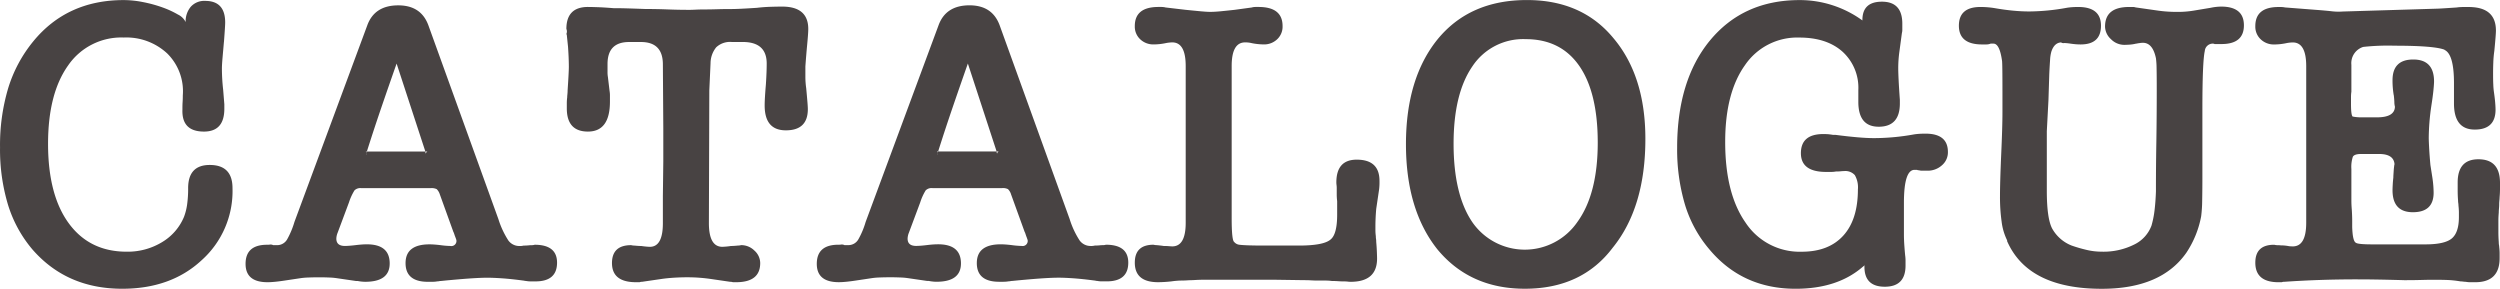
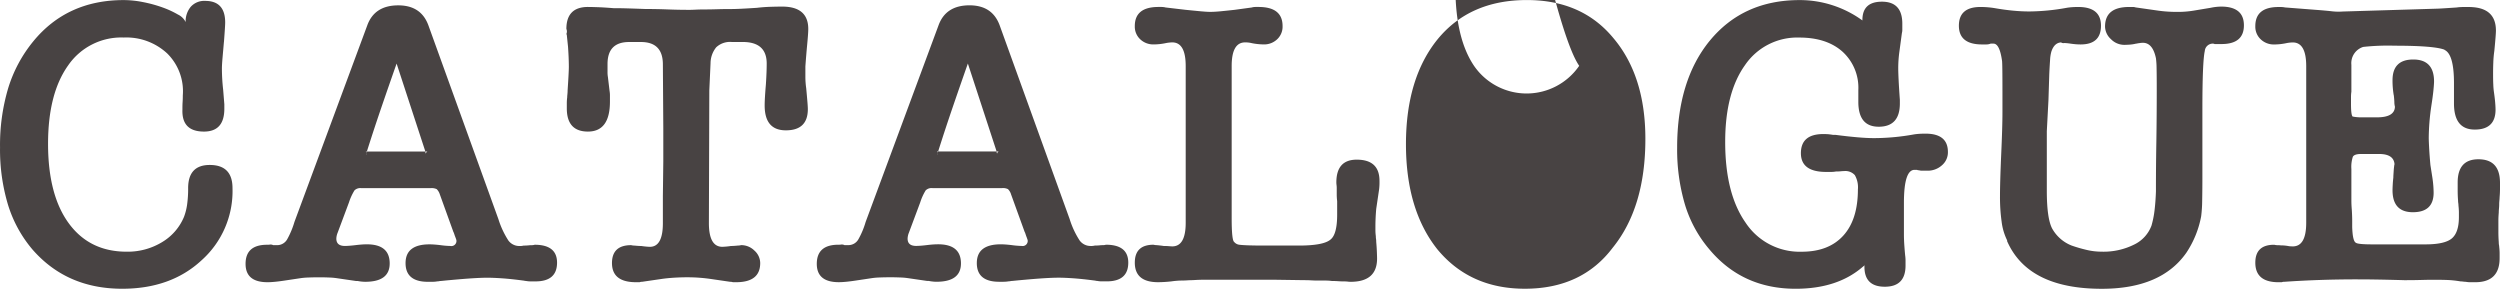
<svg xmlns="http://www.w3.org/2000/svg" width="294.72" height="34.047" viewBox="0 0 589.44 68.093">
  <defs>
    <style>
      .cls-1 {
        fill: #484343;
        fill-rule: evenodd;
      }
    </style>
  </defs>
-   <path id="_50_catalogue-lg.svg" data-name="50% catalogue-lg.svg" class="cls-1" d="M986.38,389.648a32.318,32.318,0,0,0-5.952,11.088,47.065,47.065,0,0,0-1.92,13.968,45.2,45.2,0,0,0,1.872,13.488,29.785,29.785,0,0,0,5.808,10.608q8.064,9.216,21.122,9.216,11.415,0,18.62-6.624a21.885,21.885,0,0,0,7.39-17.088q0-5.472-5.37-5.472-5.085,0-5.09,5.472a26.752,26.752,0,0,1-.24,3.84,13.49,13.49,0,0,1-.72,2.88,12.523,12.523,0,0,1-5.18,6,15.58,15.58,0,0,1-8.36,2.256q-8.73,0-13.628-6.672t-4.9-18.768q0-11.808,4.7-18.432a15.212,15.212,0,0,1,13.15-6.624,14.138,14.138,0,0,1,10.23,3.744,12.515,12.515,0,0,1,3.69,9.888c0,0.513-.01,1.056-0.05,1.632s-0.04,1.152-.04,1.728q-0.195,5.184,5.08,5.184,4.8,0,4.8-5.376v-1.056l-0.28-3.456a45.046,45.046,0,0,1-.29-4.992c0-.576.05-1.392,0.14-2.448s0.21-2.352.34-3.888v0.1c0.19-2.5.29-4.032,0.29-4.608q0-5.088-4.71-5.088a4.266,4.266,0,0,0-3.41,1.392,5.321,5.321,0,0,0-1.2,3.6,3.859,3.859,0,0,0-1.82-1.776,21.554,21.554,0,0,0-3.65-1.68,30.9,30.9,0,0,0-4.56-1.248,23.834,23.834,0,0,0-4.56-.48q-13.341,0-21.31,9.7h0Zm99.07,45.12v-0.1l0.29,0.864c0.13,0.321.22,0.576,0.29,0.768a1.67,1.67,0,0,1,.09.384,1.2,1.2,0,0,1-1.44,1.248c-0.19,0-.51-0.015-0.96-0.048s-0.89-.079-1.34-0.144q-0.765-.095-1.44-0.144c-0.45-.032-0.83-0.048-1.15-0.048q-5.67,0-5.67,4.416t5.28,4.416h1.01a7.329,7.329,0,0,0,1.2-.1,2.268,2.268,0,0,0,.43-0.048,2.208,2.208,0,0,1,.44-0.048c2.55-.255,4.75-0.447,6.57-0.576s3.28-.192,4.37-0.192c0.89,0,2.05.048,3.46,0.144s3.07,0.273,4.99.528a1.318,1.318,0,0,1,.29.048,1.488,1.488,0,0,0,.38.048,5.752,5.752,0,0,0,1.1.1h1.11q5.085,0,5.09-4.416c0-2.816-1.77-4.224-5.28-4.224a2.2,2.2,0,0,1-.68.1,7.415,7.415,0,0,0-.81.048,10.207,10.207,0,0,1-1.11.048,3.313,3.313,0,0,1-.96.1,3.194,3.194,0,0,1-2.64-1.3,20.551,20.551,0,0,1-2.35-5.04l-16.51-45.7q-1.725-4.7-7.1-4.7-5.58,0-7.3,4.7l-17.18,46.368a19.83,19.83,0,0,1-1.73,4.128,2.715,2.715,0,0,1-2.4,1.344h-0.87a1.4,1.4,0,0,0-.72-0.144,3.886,3.886,0,0,1-.72.048q-5.085,0-5.08,4.512c0,2.88,1.72,4.32,5.18,4.32,0.51,0,1.1-.033,1.78-0.1s1.42-.161,2.25-0.288l3.84-.576a16.4,16.4,0,0,1,1.78-.144c0.8-.031,1.64-0.048,2.54-0.048q1.155,0,2.31.048a15.7,15.7,0,0,1,1.72.144l4.61,0.672h0.39a9.63,9.63,0,0,0,.96.144,8.468,8.468,0,0,0,.86.048q5.76,0,5.76-4.32,0-4.512-5.38-4.512c-0.38,0-.8.016-1.24,0.048s-0.93.081-1.44,0.144-1,.112-1.44.144-0.81.048-1.06,0.048c-1.34,0-2.02-.576-2.02-1.728a3.973,3.973,0,0,1,.29-1.344l2.69-7.2a12.934,12.934,0,0,1,1.3-2.832,1.943,1.943,0,0,1,1.58-.528h16.42a2.7,2.7,0,0,1,1.39.24,2.965,2.965,0,0,1,.72,1.2Zm-20.64-18.432c0,0.129.03,0.161,0.1,0.1Zm0-.1a0.262,0.262,0,0,1,.1-0.192c0-.128-0.02-0.144-0.05-0.048a1.121,1.121,0,0,0-.05.336v-0.1Zm0.19-.576h-0.28a0.592,0.592,0,0,1,.19.288,0.409,0.409,0,0,1,.09-0.288h0Zm14.31,0h-0.58a0.855,0.855,0,0,1,.1.288,0.28,0.28,0,0,0,.09.192,0.565,0.565,0,0,1,.39-0.48h0Zm-0.58-.192v0.192H1065q1.635-5.184,3.41-10.368t3.6-10.368Zm67.01-14.208,0.29-6.432a6.011,6.011,0,0,1,1.34-3.744,4.751,4.751,0,0,1,3.65-1.248h2.59c3.78,0,5.66,1.7,5.66,5.088,0,0.513-.01,1.185-0.04,2.016s-0.08,1.792-.15,2.88c-0.19,2.241-.29,3.9-0.29,4.992q0,5.858,5,5.856,5.175,0,5.18-4.992c0-.319-0.03-0.895-0.1-1.728s-0.16-1.887-.28-3.168a19.29,19.29,0,0,1-.2-2.544V395.6c0.13-1.856.28-3.632,0.44-5.328s0.24-2.863.24-3.5q0-5.278-6.15-5.28c-0.7,0-1.6.017-2.69,0.048s-2.17.112-3.26,0.24q-4.32.288-5.95,0.288c-1.28,0-2.43.016-3.46,0.048s-1.92.048-2.69,0.048c-0.89,0-1.66.016-2.3,0.048s-1.12.048-1.44,0.048c-1.73,0-3.47-.032-5.23-0.1s-3.51-.1-5.23-0.1c-1.67-.063-3.06-0.111-4.18-0.144s-1.97-.048-2.54-0.048h-0.77c-1.54-.128-2.83-0.207-3.89-0.24s-1.78-.048-2.16-0.048q-5.085,0-5.09,5.184a1.557,1.557,0,0,1,.1.864,0.635,0.635,0,0,0,0,.576l0.29,2.784c0.06,0.9.11,1.728,0.14,2.5s0.05,1.5.05,2.208c0,0.832-.1,2.688-0.29,5.568a8.755,8.755,0,0,1-.05.912c-0.03.288-.05,0.528-0.05,0.72a10.887,10.887,0,0,0-.09,1.44v1.152q0,5.472,4.99,5.472,5.19,0,5.18-7.1v-1.344a6.366,6.366,0,0,0-.09-1.152l-0.39-3.264a6.666,6.666,0,0,1-.09-1.2v-1.872c0-3.456,1.69-5.184,5.09-5.184h2.78c3.46,0,5.18,1.761,5.18,5.28l0.1,15.072v7.776l-0.1,8.16v6.432q0,5.57-3.07,5.568c-0.13,0-.38-0.015-0.77-0.048s-0.8-.08-1.24-0.144c-0.39,0-.92-0.031-1.59-0.1a3.224,3.224,0,0,1-.81-0.1q-4.515,0-4.52,4.224,0,4.513,5.67,4.512h0.86a1.351,1.351,0,0,1,.58-0.1l4.61-.672q1.335-.192,2.88-0.288c1.02-.063,2.08-0.1,3.16-0.1q1.44,0,2.79.1c0.89,0.064,1.79.16,2.69,0.288l4.6,0.672a2.2,2.2,0,0,1,.68.1h0.76q5.67,0,5.67-4.512a3.969,3.969,0,0,0-1.35-2.928,4.4,4.4,0,0,0-3.16-1.3,2.935,2.935,0,0,1-.77.1c-0.64.065-1.19,0.1-1.63,0.1-0.39.064-.79,0.113-1.2,0.144s-0.69.048-.82,0.048q-3.165,0-3.17-5.568Zm74.4,33.5v-0.1l0.29,0.864c0.12,0.321.22,0.576,0.28,0.768a1.389,1.389,0,0,1,.1.384,1.2,1.2,0,0,1-1.44,1.248c-0.19,0-.51-0.015-0.96-0.048s-0.9-.079-1.34-0.144q-0.78-.095-1.44-0.144c-0.45-.032-0.84-0.048-1.16-0.048q-5.655,0-5.66,4.416t5.28,4.416h1.01a7.513,7.513,0,0,0,1.2-.1,2.268,2.268,0,0,0,.43-0.048,2.116,2.116,0,0,1,.43-0.048q3.84-.382,6.58-0.576c1.82-.128,3.28-0.192,4.37-0.192q1.335,0,3.45.144c1.41,0.1,3.07.273,4.99,0.528a1.236,1.236,0,0,1,.29.048,1.626,1.626,0,0,0,.39.048,5.6,5.6,0,0,0,1.1.1h1.1c3.4,0,5.09-1.472,5.09-4.416q0-4.224-5.28-4.224a2.132,2.132,0,0,1-.67.1,7.448,7.448,0,0,0-.82.048,9.884,9.884,0,0,1-1.1.048,3.313,3.313,0,0,1-.96.1,3.181,3.181,0,0,1-2.64-1.3,20.18,20.18,0,0,1-2.35-5.04l-16.51-45.7c-1.16-3.135-3.52-4.7-7.11-4.7q-5.565,0-7.29,4.7l-17.19,46.368a19.267,19.267,0,0,1-1.73,4.128,2.692,2.692,0,0,1-2.4,1.344h-0.86a1.4,1.4,0,0,0-.72-0.144,3.886,3.886,0,0,1-.72.048q-5.085,0-5.09,4.512,0,4.32,5.19,4.32,0.765,0,1.77-.1c0.67-.065,1.43-0.161,2.26-0.288l3.84-.576a15.941,15.941,0,0,1,1.77-.144q1.2-.046,2.55-0.048c0.77,0,1.53.017,2.3,0.048a15.7,15.7,0,0,1,1.73.144l4.61,0.672h0.38q0.48,0.094.96,0.144t0.87,0.048q5.76,0,5.76-4.32c0-3.008-1.8-4.512-5.38-4.512-0.38,0-.8.016-1.25,0.048s-0.93.081-1.44,0.144-0.99.112-1.44,0.144-0.8.048-1.05,0.048c-1.35,0-2.02-.576-2.02-1.728a3.973,3.973,0,0,1,.29-1.344l2.69-7.2a12.6,12.6,0,0,1,1.29-2.832,1.981,1.981,0,0,1,1.59-.528h16.41a2.651,2.651,0,0,1,1.39.24,2.756,2.756,0,0,1,.72,1.2Zm-20.64-18.432q0,0.193.09,0.1Zm0-.1a0.286,0.286,0,0,1,.09-0.192c0-.128-0.01-0.144-0.04-0.048a0.874,0.874,0,0,0-.05.336v-0.1Zm0.19-.576h-0.29a0.524,0.524,0,0,1,.19.288,0.371,0.371,0,0,1,.1-0.288h0Zm14.3,0h-0.57a0.782,0.782,0,0,1,.09.288,0.3,0.3,0,0,0,.1.192,0.568,0.568,0,0,1,.38-0.48h0Zm-0.57-.192v0.192h-13.73q1.635-5.184,3.41-10.368t3.6-10.368ZM1268.9,395.5q0-5.567,3.17-5.568a7.167,7.167,0,0,1,.87.048,6.772,6.772,0,0,1,.76.144,15.365,15.365,0,0,0,2.79.288,4.446,4.446,0,0,0,3.12-1.2,4.063,4.063,0,0,0,1.29-3.12c0-3.007-1.88-4.512-5.66-4.512h-0.72a3.45,3.45,0,0,0-.82.1h0.1l-4.22.576c-1.16.129-2.23,0.24-3.22,0.336s-1.84.144-2.54,0.144c-0.52,0-1.28-.048-2.31-0.144s-2.17-.207-3.45-0.336l-4.9-.576h0.1a4.553,4.553,0,0,0-.87-0.1h-0.77q-5.565,0-5.56,4.512a4.063,4.063,0,0,0,1.29,3.12,4.446,4.446,0,0,0,3.12,1.2,14.217,14.217,0,0,0,2.79-.288,8.506,8.506,0,0,1,1.63-.192q3.165,0,3.17,5.568v36.96q0,5.57-3.17,5.568c-0.13,0-.39-0.015-0.77-0.048s-0.8-.048-1.25-0.048c-0.38-.063-0.91-0.127-1.58-0.192a3.52,3.52,0,0,1-.82-0.1q-4.41,0-4.41,4.224,0,4.608,5.47,4.608c0.45,0,.94-0.017,1.49-0.048s1.1-.081,1.68-0.144c0.44-.065.88-0.112,1.29-0.144s0.72-.048.91-0.048c0.52,0,1.01-.017,1.49-0.048s0.91-.048,1.3-0.048c0.96-.063,1.82-0.1,2.59-0.1h16.7l6.92,0.1q0.96,0,1.77.048c0.55,0.031,1.07.048,1.59,0.048h1.82a10.089,10.089,0,0,1,1.44.1c0.51,0,.99.015,1.44,0.048s0.83,0.048,1.15.048a9.8,9.8,0,0,1,1.15.048,5.572,5.572,0,0,0,.68.048q6.24,0,6.24-5.472c0-.384-0.02-0.943-0.05-1.68s-0.08-1.488-.15-2.256a4.469,4.469,0,0,0-.04-0.672,3.378,3.378,0,0,1-.05-0.672,10,10,0,0,1-.1-1.344v-0.96c0-.7.02-1.392,0.05-2.064s0.08-1.359.14-2.064l0.68-4.608a13.864,13.864,0,0,0,.09-2.016q0-4.99-5.37-4.992-4.8,0-4.8,5.376a5.1,5.1,0,0,0,.04.576,5.714,5.714,0,0,1,.05.864v1.344a13.5,13.5,0,0,0,.1,1.632v3.168q0,4.608-1.54,5.856c-1.09.96-3.58,1.44-7.49,1.44h-8.06c-1.41,0-2.62-.015-3.65-0.048s-1.79-.08-2.3-0.144a1.871,1.871,0,0,1-1.25-.672c-0.38-.255-0.58-2.112-0.58-5.568V395.5Zm89.86,42.816q7.68-9.5,7.68-25.632,0-14.878-7.58-23.808-7.395-8.928-20.36-8.928-13.44,0-21.02,9.216-7.485,9.216-7.49,24.768,0,15.458,7.39,24.768,7.68,9.314,20.64,9.312,13.44,0,20.74-9.7h0Zm-7.92-42.864q4.365,6.288,4.37,18.1,0,12.1-4.8,18.72a15.043,15.043,0,0,1-24.77.048q-4.41-6.48-4.42-18.48,0-11.808,4.42-18.24a14.356,14.356,0,0,1,12.58-6.432Q1346.47,389.168,1350.84,395.456Zm30.77-5.9q-7.68,9.409-7.68,25.248a45.792,45.792,0,0,0,1.82,13.3,29.34,29.34,0,0,0,5.76,10.608q7.785,9.314,20.35,9.312,9.885,0,15.84-5.184l0.48-.384a0.411,0.411,0,0,0-.09.288v0.1q0,4.7,4.8,4.7,4.89,0,4.89-4.992v-1.1a8.448,8.448,0,0,0-.09-1.3c-0.07-.7-0.13-1.471-0.19-2.3s-0.1-1.728-.1-2.688V427.76q0-7.776,2.5-7.776h0.57a1.067,1.067,0,0,0,.48.1,2.729,2.729,0,0,0,.82.1h1.2a4.971,4.971,0,0,0,3.36-1.248,4.006,4.006,0,0,0,1.44-3.168q0-4.32-5.28-4.32c-0.58,0-1.09.017-1.54,0.048s-0.86.081-1.25,0.144a53.626,53.626,0,0,1-9.31.864c-1.09,0-2.38-.063-3.89-0.192s-3.25-.319-5.23-0.576h-0.57c-0.39-.063-0.74-0.111-1.06-0.144s-0.74-.048-1.25-0.048q-5.28,0-5.28,4.512,0,4.418,5.95,4.416h1.11a6.266,6.266,0,0,0,1.2-.1,10.131,10.131,0,0,0,1.1-.048,7.448,7.448,0,0,1,.82-0.048,2.991,2.991,0,0,1,2.54.96,5.81,5.81,0,0,1,.72,3.36q0,7.106-3.45,10.9t-9.8,3.792a15.279,15.279,0,0,1-13.24-6.864q-4.815-6.863-4.8-19.056,0-11.52,4.65-18.048a14.891,14.891,0,0,1,12.82-6.528c4.28,0,7.68,1.1,10.17,3.312a11.481,11.481,0,0,1,3.75,9.072v2.784q0,5.856,4.8,5.856c3.32,0,4.99-1.824,4.99-5.472v-0.864c-0.13-1.855-.23-3.408-0.29-4.656s-0.09-2.16-.09-2.736a28.763,28.763,0,0,1,.28-4.032l0.58-4.32a3.026,3.026,0,0,0,.1-0.864V385.52q0-5.184-4.8-5.184c-3.08,0-4.61,1.44-4.61,4.32v0.1a25.173,25.173,0,0,0-14.79-4.8q-13.335,0-21.21,9.6h0Zm80.06,7.872c0.06-1.344.13-2.463,0.19-3.36a8.941,8.941,0,0,1,.29-1.92c0.45-1.407,1.22-2.144,2.3-2.208a0.96,0.96,0,0,0,.77.144,13.9,13.9,0,0,1,1.44.144c0.45,0.064.87,0.112,1.25,0.144s0.77,0.048,1.15.048q4.8,0,4.8-4.416t-5.37-4.416c-0.52,0-1,.017-1.44.048s-0.87.081-1.25,0.144a51.366,51.366,0,0,1-8.83.864q-1.83,0-3.84-.192-2.025-.192-4.23-0.576a20.916,20.916,0,0,0-3.45-.288c-3.4,0-5.09,1.473-5.09,4.416s1.82,4.416,5.47,4.416h1.01a2.687,2.687,0,0,0,1.01-.192h0.67q1.44,0,2.01,4.032,0.1,0.482.1,7.3v4.9q0,3.362-.29,9.792-0.285,6.529-.29,9.888a42.155,42.155,0,0,0,.39,6.1,13.69,13.69,0,0,0,1.34,4.464h-0.09q4.89,11.328,22.36,11.328,14.025,0,19.97-8.544a23.176,23.176,0,0,0,3.46-8.544,30.9,30.9,0,0,0,.24-3.648c0.03-1.536.05-3.3,0.05-5.28V405.872q0-11.423.57-13.92a1.881,1.881,0,0,1,1.92-1.728,0.89,0.89,0,0,1,.39.1h1.63q5.28,0,5.28-4.416t-5.38-4.416a12.959,12.959,0,0,0-2.49.288l-4.04.672a22.244,22.244,0,0,1-3.84.288,31.2,31.2,0,0,1-4.41-.288l-5.38-.768a2.117,2.117,0,0,0-.67-0.1h-0.86q-5.67,0-5.67,4.608a4.092,4.092,0,0,0,1.39,2.976,4.39,4.39,0,0,0,3.12,1.344c0.32,0,.74-0.015,1.25-0.048a8.466,8.466,0,0,0,1.54-.24,0.966,0.966,0,0,0,.33-0.048,1.13,1.13,0,0,1,.34-0.048,4.961,4.961,0,0,1,.96-0.1q2.31,0,3.07,3.648a19.04,19.04,0,0,1,.15,2.352c0.03,1.248.04,3.024,0.04,5.328q0,5.953-.09,11.856-0.105,5.9-.1,11.856-0.09,2.5-.33,4.464a22.332,22.332,0,0,1-.72,3.6,8.083,8.083,0,0,1-4.08,4.464,16.158,16.158,0,0,1-7.73,1.68,15.346,15.346,0,0,1-3.55-.432,33.693,33.693,0,0,1-3.46-1.008,9.041,9.041,0,0,1-4.61-4.032q-1.245-2.4-1.25-8.832V410.864l0.39-7.392Zm60.58,35.04q0,5.57-3.17,5.568a8.518,8.518,0,0,1-.87-0.048,9.768,9.768,0,0,0-1.92-.192c-0.32-.032-0.57-0.048-0.76-0.048a2.528,2.528,0,0,1-.58-0.048,1.454,1.454,0,0,0-.29-0.048q-4.41,0-4.41,4.224,0,4.608,5.47,4.608h0.77a1.3,1.3,0,0,1,.57-0.1q8.355-.576,16.99-0.576c1.6,0,3.35.016,5.24,0.048s3.92,0.081,6.09.144c1.47,0,2.79-.015,3.94-0.048s2.22-.048,3.21-0.048,1.97,0.017,2.93.048a24.5,24.5,0,0,1,3.17.336,4.214,4.214,0,0,1,.62.048,4.6,4.6,0,0,0,.63.048,6.006,6.006,0,0,0,1.15.1h1.06q5.76,0,5.76-5.664v-1.2a12.866,12.866,0,0,0-.1-1.488,2.409,2.409,0,0,0-.05-0.432,3.432,3.432,0,0,1-.05-0.624q-0.09-1.342-.09-2.3v-2.88q0-.766.09-1.824c0-.32.02-0.639,0.05-0.96s0.05-.639.05-0.96a7.984,7.984,0,0,1,.05-0.912c0.03-.351.05-0.624,0.05-0.816q0.09-1.056.09-1.92v-1.44c0-3.711-1.69-5.568-5.09-5.568q-4.89,0-4.89,5.472v1.872q0,1.2.09,2.352a4.773,4.773,0,0,0,.05.624,4.787,4.787,0,0,1,.05.624,15.283,15.283,0,0,1,.1,1.536v1.152c0,2.433-.57,4.113-1.68,5.04s-3.19,1.392-6.2,1.392H1537.8q-3.36,0-3.84-.384c-0.52-.255-0.8-1.5-0.87-3.744v-1.488q0-1.008-.09-2.544c-0.07-.831-0.1-1.551-0.1-2.16v-7.44a7.6,7.6,0,0,1,.34-2.88c0.22-.447.88-0.672,1.97-0.672h4.22q3.645,0,3.65,2.688c0-.255-0.02-0.3-0.05-0.144s-0.06.417-.1,0.768-0.06.753-.09,1.2-0.05.8-.05,1.056c-0.06.513-.11,1.056-0.14,1.632s-0.05,1.025-.05,1.344q0,5.184,4.8,5.184,4.89,0,4.89-4.608a25.147,25.147,0,0,0-.28-3.456l-0.48-3.072c-0.13-1.471-.23-2.768-0.29-3.888s-0.1-1.968-.1-2.544a54.177,54.177,0,0,1,.58-7.3c0.25-1.6.43-2.911,0.53-3.936s0.14-1.695.14-2.016q0-5.184-4.9-5.184t-4.89,4.9a20.734,20.734,0,0,0,.29,3.552v-0.1c0.06,0.449.11,0.993,0.14,1.632a4.4,4.4,0,0,0,.14,1.152q-0.09,2.5-4.22,2.5h-3.84a9.693,9.693,0,0,1-1.92-.192c-0.26-.255-0.38-1.248-0.38-2.976v-1.776a8.639,8.639,0,0,1,.09-1.1v-6.336a4.008,4.008,0,0,1,2.79-4.224,53.6,53.6,0,0,1,7.39-.288q9.4,0,11.81.96h-0.1c1.54,0.641,2.3,3.264,2.3,7.872v4.8c0,4.1,1.64,6.144,4.9,6.144s4.9-1.568,4.9-4.7c0-.512-0.04-1.119-0.1-1.824s-0.16-1.5-.29-2.4a15.624,15.624,0,0,1-.14-1.68c-0.04-.735-0.05-1.615-0.05-2.64,0-.7.01-1.536,0.05-2.5a24.793,24.793,0,0,1,.24-2.784c0.13-1.279.22-2.352,0.29-3.216s0.09-1.392.09-1.584q0-5.567-6.43-5.568h-1.34a11.791,11.791,0,0,0-1.44.1h0.09c-2.82.192-4.38,0.288-4.7,0.288l-22.27.672a13.416,13.416,0,0,1-2.55-.048q-1.2-.144-3.69-0.336l-7.4-.576a4.961,4.961,0,0,0-.96-0.1h-0.57q-5.475,0-5.47,4.512a4.063,4.063,0,0,0,1.29,3.12,4.446,4.446,0,0,0,3.12,1.2,14.217,14.217,0,0,0,2.79-.288,8.42,8.42,0,0,1,1.63-.192q3.165,0,3.17,5.568v36.96Z" transform="translate(-978.5 -379.938)" />
+   <path id="_50_catalogue-lg.svg" data-name="50% catalogue-lg.svg" class="cls-1" d="M986.38,389.648a32.318,32.318,0,0,0-5.952,11.088,47.065,47.065,0,0,0-1.92,13.968,45.2,45.2,0,0,0,1.872,13.488,29.785,29.785,0,0,0,5.808,10.608q8.064,9.216,21.122,9.216,11.415,0,18.62-6.624a21.885,21.885,0,0,0,7.39-17.088q0-5.472-5.37-5.472-5.085,0-5.09,5.472a26.752,26.752,0,0,1-.24,3.84,13.49,13.49,0,0,1-.72,2.88,12.523,12.523,0,0,1-5.18,6,15.58,15.58,0,0,1-8.36,2.256q-8.73,0-13.628-6.672t-4.9-18.768q0-11.808,4.7-18.432a15.212,15.212,0,0,1,13.15-6.624,14.138,14.138,0,0,1,10.23,3.744,12.515,12.515,0,0,1,3.69,9.888c0,0.513-.01,1.056-0.05,1.632s-0.04,1.152-.04,1.728q-0.195,5.184,5.08,5.184,4.8,0,4.8-5.376v-1.056l-0.28-3.456a45.046,45.046,0,0,1-.29-4.992c0-.576.05-1.392,0.14-2.448s0.21-2.352.34-3.888v0.1c0.19-2.5.29-4.032,0.29-4.608q0-5.088-4.71-5.088a4.266,4.266,0,0,0-3.41,1.392,5.321,5.321,0,0,0-1.2,3.6,3.859,3.859,0,0,0-1.82-1.776,21.554,21.554,0,0,0-3.65-1.68,30.9,30.9,0,0,0-4.56-1.248,23.834,23.834,0,0,0-4.56-.48q-13.341,0-21.31,9.7h0Zm99.07,45.12v-0.1l0.29,0.864c0.13,0.321.22,0.576,0.29,0.768a1.67,1.67,0,0,1,.09.384,1.2,1.2,0,0,1-1.44,1.248c-0.19,0-.51-0.015-0.96-0.048s-0.89-.079-1.34-0.144q-0.765-.095-1.44-0.144c-0.45-.032-0.83-0.048-1.15-0.048q-5.67,0-5.67,4.416t5.28,4.416h1.01a7.329,7.329,0,0,0,1.2-.1,2.268,2.268,0,0,0,.43-0.048,2.208,2.208,0,0,1,.44-0.048c2.55-.255,4.75-0.447,6.57-0.576s3.28-.192,4.37-0.192c0.89,0,2.05.048,3.46,0.144s3.07,0.273,4.99.528a1.318,1.318,0,0,1,.29.048,1.488,1.488,0,0,0,.38.048,5.752,5.752,0,0,0,1.1.1h1.11q5.085,0,5.09-4.416c0-2.816-1.77-4.224-5.28-4.224a2.2,2.2,0,0,1-.68.1,7.415,7.415,0,0,0-.81.048,10.207,10.207,0,0,1-1.11.048,3.313,3.313,0,0,1-.96.1,3.194,3.194,0,0,1-2.64-1.3,20.551,20.551,0,0,1-2.35-5.04l-16.51-45.7q-1.725-4.7-7.1-4.7-5.58,0-7.3,4.7l-17.18,46.368a19.83,19.83,0,0,1-1.73,4.128,2.715,2.715,0,0,1-2.4,1.344h-0.87a1.4,1.4,0,0,0-.72-0.144,3.886,3.886,0,0,1-.72.048q-5.085,0-5.08,4.512c0,2.88,1.72,4.32,5.18,4.32,0.51,0,1.1-.033,1.78-0.1s1.42-.161,2.25-0.288l3.84-.576a16.4,16.4,0,0,1,1.78-.144c0.8-.031,1.64-0.048,2.54-0.048q1.155,0,2.31.048a15.7,15.7,0,0,1,1.72.144l4.61,0.672h0.39a9.63,9.63,0,0,0,.96.144,8.468,8.468,0,0,0,.86.048q5.76,0,5.76-4.32,0-4.512-5.38-4.512c-0.38,0-.8.016-1.24,0.048s-0.93.081-1.44,0.144-1,.112-1.44.144-0.81.048-1.06,0.048c-1.34,0-2.02-.576-2.02-1.728a3.973,3.973,0,0,1,.29-1.344l2.69-7.2a12.934,12.934,0,0,1,1.3-2.832,1.943,1.943,0,0,1,1.58-.528h16.42a2.7,2.7,0,0,1,1.39.24,2.965,2.965,0,0,1,.72,1.2Zm-20.64-18.432c0,0.129.03,0.161,0.1,0.1Zm0-.1a0.262,0.262,0,0,1,.1-0.192c0-.128-0.02-0.144-0.05-0.048a1.121,1.121,0,0,0-.05.336v-0.1Zm0.19-.576h-0.28a0.592,0.592,0,0,1,.19.288,0.409,0.409,0,0,1,.09-0.288h0Zm14.31,0h-0.58a0.855,0.855,0,0,1,.1.288,0.28,0.28,0,0,0,.09.192,0.565,0.565,0,0,1,.39-0.48h0Zm-0.58-.192v0.192H1065q1.635-5.184,3.41-10.368t3.6-10.368Zm67.01-14.208,0.29-6.432a6.011,6.011,0,0,1,1.34-3.744,4.751,4.751,0,0,1,3.65-1.248h2.59c3.78,0,5.66,1.7,5.66,5.088,0,0.513-.01,1.185-0.04,2.016s-0.08,1.792-.15,2.88c-0.19,2.241-.29,3.9-0.29,4.992q0,5.858,5,5.856,5.175,0,5.18-4.992c0-.319-0.03-0.895-0.1-1.728s-0.16-1.887-.28-3.168a19.29,19.29,0,0,1-.2-2.544V395.6c0.13-1.856.28-3.632,0.44-5.328s0.24-2.863.24-3.5q0-5.278-6.15-5.28c-0.7,0-1.6.017-2.69,0.048s-2.17.112-3.26,0.24q-4.32.288-5.95,0.288c-1.28,0-2.43.016-3.46,0.048s-1.92.048-2.69,0.048c-0.89,0-1.66.016-2.3,0.048s-1.12.048-1.44,0.048c-1.73,0-3.47-.032-5.23-0.1s-3.51-.1-5.23-0.1c-1.67-.063-3.06-0.111-4.18-0.144s-1.97-.048-2.54-0.048h-0.77c-1.54-.128-2.83-0.207-3.89-0.24s-1.78-.048-2.16-0.048q-5.085,0-5.09,5.184a1.557,1.557,0,0,1,.1.864,0.635,0.635,0,0,0,0,.576l0.29,2.784c0.06,0.9.11,1.728,0.14,2.5s0.05,1.5.05,2.208c0,0.832-.1,2.688-0.29,5.568a8.755,8.755,0,0,1-.05.912c-0.03.288-.05,0.528-0.05,0.72a10.887,10.887,0,0,0-.09,1.44v1.152q0,5.472,4.99,5.472,5.19,0,5.18-7.1v-1.344a6.366,6.366,0,0,0-.09-1.152l-0.39-3.264a6.666,6.666,0,0,1-.09-1.2v-1.872c0-3.456,1.69-5.184,5.09-5.184h2.78c3.46,0,5.18,1.761,5.18,5.28l0.1,15.072v7.776l-0.1,8.16v6.432q0,5.57-3.07,5.568c-0.13,0-.38-0.015-0.77-0.048s-0.8-.08-1.24-0.144c-0.39,0-.92-0.031-1.59-0.1a3.224,3.224,0,0,1-.81-0.1q-4.515,0-4.52,4.224,0,4.513,5.67,4.512h0.86a1.351,1.351,0,0,1,.58-0.1l4.61-.672q1.335-.192,2.88-0.288c1.02-.063,2.08-0.1,3.16-0.1q1.44,0,2.79.1c0.89,0.064,1.79.16,2.69,0.288l4.6,0.672a2.2,2.2,0,0,1,.68.1h0.76q5.67,0,5.67-4.512a3.969,3.969,0,0,0-1.35-2.928,4.4,4.4,0,0,0-3.16-1.3,2.935,2.935,0,0,1-.77.1c-0.64.065-1.19,0.1-1.63,0.1-0.39.064-.79,0.113-1.2,0.144s-0.69.048-.82,0.048q-3.165,0-3.17-5.568Zm74.4,33.5v-0.1l0.29,0.864c0.12,0.321.22,0.576,0.28,0.768a1.389,1.389,0,0,1,.1.384,1.2,1.2,0,0,1-1.44,1.248c-0.19,0-.51-0.015-0.96-0.048s-0.9-.079-1.34-0.144q-0.78-.095-1.44-0.144c-0.45-.032-0.84-0.048-1.16-0.048q-5.655,0-5.66,4.416t5.28,4.416h1.01a7.513,7.513,0,0,0,1.2-.1,2.268,2.268,0,0,0,.43-0.048,2.116,2.116,0,0,1,.43-0.048q3.84-.382,6.58-0.576c1.82-.128,3.28-0.192,4.37-0.192q1.335,0,3.45.144c1.41,0.1,3.07.273,4.99,0.528a1.236,1.236,0,0,1,.29.048,1.626,1.626,0,0,0,.39.048,5.6,5.6,0,0,0,1.1.1h1.1c3.4,0,5.09-1.472,5.09-4.416q0-4.224-5.28-4.224a2.132,2.132,0,0,1-.67.1,7.448,7.448,0,0,0-.82.048,9.884,9.884,0,0,1-1.1.048,3.313,3.313,0,0,1-.96.1,3.181,3.181,0,0,1-2.64-1.3,20.18,20.18,0,0,1-2.35-5.04l-16.51-45.7c-1.16-3.135-3.52-4.7-7.11-4.7q-5.565,0-7.29,4.7l-17.19,46.368a19.267,19.267,0,0,1-1.73,4.128,2.692,2.692,0,0,1-2.4,1.344h-0.86a1.4,1.4,0,0,0-.72-0.144,3.886,3.886,0,0,1-.72.048q-5.085,0-5.09,4.512,0,4.32,5.19,4.32,0.765,0,1.77-.1c0.67-.065,1.43-0.161,2.26-0.288l3.84-.576a15.941,15.941,0,0,1,1.77-.144q1.2-.046,2.55-0.048c0.77,0,1.53.017,2.3,0.048a15.7,15.7,0,0,1,1.73.144l4.61,0.672h0.38q0.48,0.094.96,0.144t0.87,0.048q5.76,0,5.76-4.32c0-3.008-1.8-4.512-5.38-4.512-0.38,0-.8.016-1.25,0.048s-0.93.081-1.44,0.144-0.99.112-1.44,0.144-0.8.048-1.05,0.048c-1.35,0-2.02-.576-2.02-1.728a3.973,3.973,0,0,1,.29-1.344l2.69-7.2a12.6,12.6,0,0,1,1.29-2.832,1.981,1.981,0,0,1,1.59-.528h16.41a2.651,2.651,0,0,1,1.39.24,2.756,2.756,0,0,1,.72,1.2Zm-20.64-18.432q0,0.193.09,0.1Zm0-.1a0.286,0.286,0,0,1,.09-0.192c0-.128-0.01-0.144-0.04-0.048a0.874,0.874,0,0,0-.05.336v-0.1Zm0.19-.576h-0.29a0.524,0.524,0,0,1,.19.288,0.371,0.371,0,0,1,.1-0.288h0Zm14.3,0h-0.57a0.782,0.782,0,0,1,.09.288,0.3,0.3,0,0,0,.1.192,0.568,0.568,0,0,1,.38-0.48h0Zm-0.57-.192v0.192h-13.73q1.635-5.184,3.41-10.368t3.6-10.368ZM1268.9,395.5q0-5.567,3.17-5.568a7.167,7.167,0,0,1,.87.048,6.772,6.772,0,0,1,.76.144,15.365,15.365,0,0,0,2.79.288,4.446,4.446,0,0,0,3.12-1.2,4.063,4.063,0,0,0,1.29-3.12c0-3.007-1.88-4.512-5.66-4.512h-0.72a3.45,3.45,0,0,0-.82.1h0.1l-4.22.576c-1.16.129-2.23,0.24-3.22,0.336s-1.84.144-2.54,0.144c-0.52,0-1.28-.048-2.31-0.144s-2.17-.207-3.45-0.336l-4.9-.576h0.1a4.553,4.553,0,0,0-.87-0.1h-0.77q-5.565,0-5.56,4.512a4.063,4.063,0,0,0,1.29,3.12,4.446,4.446,0,0,0,3.12,1.2,14.217,14.217,0,0,0,2.79-.288,8.506,8.506,0,0,1,1.63-.192q3.165,0,3.17,5.568v36.96q0,5.57-3.17,5.568c-0.13,0-.39-0.015-0.77-0.048s-0.8-.048-1.25-0.048c-0.38-.063-0.91-0.127-1.58-0.192a3.52,3.52,0,0,1-.82-0.1q-4.41,0-4.41,4.224,0,4.608,5.47,4.608c0.45,0,.94-0.017,1.49-0.048s1.1-.081,1.68-0.144c0.44-.065.88-0.112,1.29-0.144s0.72-.048.91-0.048c0.52,0,1.01-.017,1.49-0.048s0.91-.048,1.3-0.048c0.96-.063,1.82-0.1,2.59-0.1h16.7l6.92,0.1q0.96,0,1.77.048c0.55,0.031,1.07.048,1.59,0.048h1.82a10.089,10.089,0,0,1,1.44.1c0.51,0,.99.015,1.44,0.048s0.83,0.048,1.15.048a9.8,9.8,0,0,1,1.15.048,5.572,5.572,0,0,0,.68.048q6.24,0,6.24-5.472c0-.384-0.02-0.943-0.05-1.68s-0.08-1.488-.15-2.256a4.469,4.469,0,0,0-.04-0.672,3.378,3.378,0,0,1-.05-0.672,10,10,0,0,1-.1-1.344v-0.96c0-.7.02-1.392,0.05-2.064s0.08-1.359.14-2.064l0.68-4.608a13.864,13.864,0,0,0,.09-2.016q0-4.99-5.37-4.992-4.8,0-4.8,5.376a5.1,5.1,0,0,0,.04.576,5.714,5.714,0,0,1,.05.864v1.344a13.5,13.5,0,0,0,.1,1.632v3.168q0,4.608-1.54,5.856c-1.09.96-3.58,1.44-7.49,1.44h-8.06c-1.41,0-2.62-.015-3.65-0.048s-1.79-.08-2.3-0.144a1.871,1.871,0,0,1-1.25-.672c-0.38-.255-0.58-2.112-0.58-5.568V395.5Zm89.86,42.816q7.68-9.5,7.68-25.632,0-14.878-7.58-23.808-7.395-8.928-20.36-8.928-13.44,0-21.02,9.216-7.485,9.216-7.49,24.768,0,15.458,7.39,24.768,7.68,9.314,20.64,9.312,13.44,0,20.74-9.7h0Zm-7.92-42.864a15.043,15.043,0,0,1-24.77.048q-4.41-6.48-4.42-18.48,0-11.808,4.42-18.24a14.356,14.356,0,0,1,12.58-6.432Q1346.47,389.168,1350.84,395.456Zm30.77-5.9q-7.68,9.409-7.68,25.248a45.792,45.792,0,0,0,1.82,13.3,29.34,29.34,0,0,0,5.76,10.608q7.785,9.314,20.35,9.312,9.885,0,15.84-5.184l0.48-.384a0.411,0.411,0,0,0-.09.288v0.1q0,4.7,4.8,4.7,4.89,0,4.89-4.992v-1.1a8.448,8.448,0,0,0-.09-1.3c-0.07-.7-0.13-1.471-0.19-2.3s-0.1-1.728-.1-2.688V427.76q0-7.776,2.5-7.776h0.57a1.067,1.067,0,0,0,.48.1,2.729,2.729,0,0,0,.82.1h1.2a4.971,4.971,0,0,0,3.36-1.248,4.006,4.006,0,0,0,1.44-3.168q0-4.32-5.28-4.32c-0.58,0-1.09.017-1.54,0.048s-0.86.081-1.25,0.144a53.626,53.626,0,0,1-9.31.864c-1.09,0-2.38-.063-3.89-0.192s-3.25-.319-5.23-0.576h-0.57c-0.39-.063-0.74-0.111-1.06-0.144s-0.74-.048-1.25-0.048q-5.28,0-5.28,4.512,0,4.418,5.95,4.416h1.11a6.266,6.266,0,0,0,1.2-.1,10.131,10.131,0,0,0,1.1-.048,7.448,7.448,0,0,1,.82-0.048,2.991,2.991,0,0,1,2.54.96,5.81,5.81,0,0,1,.72,3.36q0,7.106-3.45,10.9t-9.8,3.792a15.279,15.279,0,0,1-13.24-6.864q-4.815-6.863-4.8-19.056,0-11.52,4.65-18.048a14.891,14.891,0,0,1,12.82-6.528c4.28,0,7.68,1.1,10.17,3.312a11.481,11.481,0,0,1,3.75,9.072v2.784q0,5.856,4.8,5.856c3.32,0,4.99-1.824,4.99-5.472v-0.864c-0.13-1.855-.23-3.408-0.29-4.656s-0.09-2.16-.09-2.736a28.763,28.763,0,0,1,.28-4.032l0.58-4.32a3.026,3.026,0,0,0,.1-0.864V385.52q0-5.184-4.8-5.184c-3.08,0-4.61,1.44-4.61,4.32v0.1a25.173,25.173,0,0,0-14.79-4.8q-13.335,0-21.21,9.6h0Zm80.06,7.872c0.06-1.344.13-2.463,0.19-3.36a8.941,8.941,0,0,1,.29-1.92c0.45-1.407,1.22-2.144,2.3-2.208a0.96,0.96,0,0,0,.77.144,13.9,13.9,0,0,1,1.44.144c0.45,0.064.87,0.112,1.25,0.144s0.77,0.048,1.15.048q4.8,0,4.8-4.416t-5.37-4.416c-0.52,0-1,.017-1.44.048s-0.87.081-1.25,0.144a51.366,51.366,0,0,1-8.83.864q-1.83,0-3.84-.192-2.025-.192-4.23-0.576a20.916,20.916,0,0,0-3.45-.288c-3.4,0-5.09,1.473-5.09,4.416s1.82,4.416,5.47,4.416h1.01a2.687,2.687,0,0,0,1.01-.192h0.67q1.44,0,2.01,4.032,0.1,0.482.1,7.3v4.9q0,3.362-.29,9.792-0.285,6.529-.29,9.888a42.155,42.155,0,0,0,.39,6.1,13.69,13.69,0,0,0,1.34,4.464h-0.09q4.89,11.328,22.36,11.328,14.025,0,19.97-8.544a23.176,23.176,0,0,0,3.46-8.544,30.9,30.9,0,0,0,.24-3.648c0.03-1.536.05-3.3,0.05-5.28V405.872q0-11.423.57-13.92a1.881,1.881,0,0,1,1.92-1.728,0.89,0.89,0,0,1,.39.1h1.63q5.28,0,5.28-4.416t-5.38-4.416a12.959,12.959,0,0,0-2.49.288l-4.04.672a22.244,22.244,0,0,1-3.84.288,31.2,31.2,0,0,1-4.41-.288l-5.38-.768a2.117,2.117,0,0,0-.67-0.1h-0.86q-5.67,0-5.67,4.608a4.092,4.092,0,0,0,1.39,2.976,4.39,4.39,0,0,0,3.12,1.344c0.32,0,.74-0.015,1.25-0.048a8.466,8.466,0,0,0,1.54-.24,0.966,0.966,0,0,0,.33-0.048,1.13,1.13,0,0,1,.34-0.048,4.961,4.961,0,0,1,.96-0.1q2.31,0,3.07,3.648a19.04,19.04,0,0,1,.15,2.352c0.03,1.248.04,3.024,0.04,5.328q0,5.953-.09,11.856-0.105,5.9-.1,11.856-0.09,2.5-.33,4.464a22.332,22.332,0,0,1-.72,3.6,8.083,8.083,0,0,1-4.08,4.464,16.158,16.158,0,0,1-7.73,1.68,15.346,15.346,0,0,1-3.55-.432,33.693,33.693,0,0,1-3.46-1.008,9.041,9.041,0,0,1-4.61-4.032q-1.245-2.4-1.25-8.832V410.864l0.39-7.392Zm60.58,35.04q0,5.57-3.17,5.568a8.518,8.518,0,0,1-.87-0.048,9.768,9.768,0,0,0-1.92-.192c-0.32-.032-0.57-0.048-0.76-0.048a2.528,2.528,0,0,1-.58-0.048,1.454,1.454,0,0,0-.29-0.048q-4.41,0-4.41,4.224,0,4.608,5.47,4.608h0.77a1.3,1.3,0,0,1,.57-0.1q8.355-.576,16.99-0.576c1.6,0,3.35.016,5.24,0.048s3.92,0.081,6.09.144c1.47,0,2.79-.015,3.94-0.048s2.22-.048,3.21-0.048,1.97,0.017,2.93.048a24.5,24.5,0,0,1,3.17.336,4.214,4.214,0,0,1,.62.048,4.6,4.6,0,0,0,.63.048,6.006,6.006,0,0,0,1.15.1h1.06q5.76,0,5.76-5.664v-1.2a12.866,12.866,0,0,0-.1-1.488,2.409,2.409,0,0,0-.05-0.432,3.432,3.432,0,0,1-.05-0.624q-0.09-1.342-.09-2.3v-2.88q0-.766.09-1.824c0-.32.02-0.639,0.05-0.96s0.05-.639.05-0.96a7.984,7.984,0,0,1,.05-0.912c0.03-.351.05-0.624,0.05-0.816q0.09-1.056.09-1.92v-1.44c0-3.711-1.69-5.568-5.09-5.568q-4.89,0-4.89,5.472v1.872q0,1.2.09,2.352a4.773,4.773,0,0,0,.05.624,4.787,4.787,0,0,1,.05.624,15.283,15.283,0,0,1,.1,1.536v1.152c0,2.433-.57,4.113-1.68,5.04s-3.19,1.392-6.2,1.392H1537.8q-3.36,0-3.84-.384c-0.52-.255-0.8-1.5-0.87-3.744v-1.488q0-1.008-.09-2.544c-0.07-.831-0.1-1.551-0.1-2.16v-7.44a7.6,7.6,0,0,1,.34-2.88c0.22-.447.88-0.672,1.97-0.672h4.22q3.645,0,3.65,2.688c0-.255-0.02-0.3-0.05-0.144s-0.06.417-.1,0.768-0.06.753-.09,1.2-0.05.8-.05,1.056c-0.06.513-.11,1.056-0.14,1.632s-0.05,1.025-.05,1.344q0,5.184,4.8,5.184,4.89,0,4.89-4.608a25.147,25.147,0,0,0-.28-3.456l-0.48-3.072c-0.13-1.471-.23-2.768-0.29-3.888s-0.1-1.968-.1-2.544a54.177,54.177,0,0,1,.58-7.3c0.25-1.6.43-2.911,0.53-3.936s0.14-1.695.14-2.016q0-5.184-4.9-5.184t-4.89,4.9a20.734,20.734,0,0,0,.29,3.552v-0.1c0.06,0.449.11,0.993,0.14,1.632a4.4,4.4,0,0,0,.14,1.152q-0.09,2.5-4.22,2.5h-3.84a9.693,9.693,0,0,1-1.92-.192c-0.26-.255-0.38-1.248-0.38-2.976v-1.776a8.639,8.639,0,0,1,.09-1.1v-6.336a4.008,4.008,0,0,1,2.79-4.224,53.6,53.6,0,0,1,7.39-.288q9.4,0,11.81.96h-0.1c1.54,0.641,2.3,3.264,2.3,7.872v4.8c0,4.1,1.64,6.144,4.9,6.144s4.9-1.568,4.9-4.7c0-.512-0.04-1.119-0.1-1.824s-0.16-1.5-.29-2.4a15.624,15.624,0,0,1-.14-1.68c-0.04-.735-0.05-1.615-0.05-2.64,0-.7.01-1.536,0.05-2.5a24.793,24.793,0,0,1,.24-2.784c0.13-1.279.22-2.352,0.29-3.216s0.09-1.392.09-1.584q0-5.567-6.43-5.568h-1.34a11.791,11.791,0,0,0-1.44.1h0.09c-2.82.192-4.38,0.288-4.7,0.288l-22.27.672a13.416,13.416,0,0,1-2.55-.048q-1.2-.144-3.69-0.336l-7.4-.576a4.961,4.961,0,0,0-.96-0.1h-0.57q-5.475,0-5.47,4.512a4.063,4.063,0,0,0,1.29,3.12,4.446,4.446,0,0,0,3.12,1.2,14.217,14.217,0,0,0,2.79-.288,8.42,8.42,0,0,1,1.63-.192q3.165,0,3.17,5.568v36.96Z" transform="translate(-978.5 -379.938)" />
</svg>